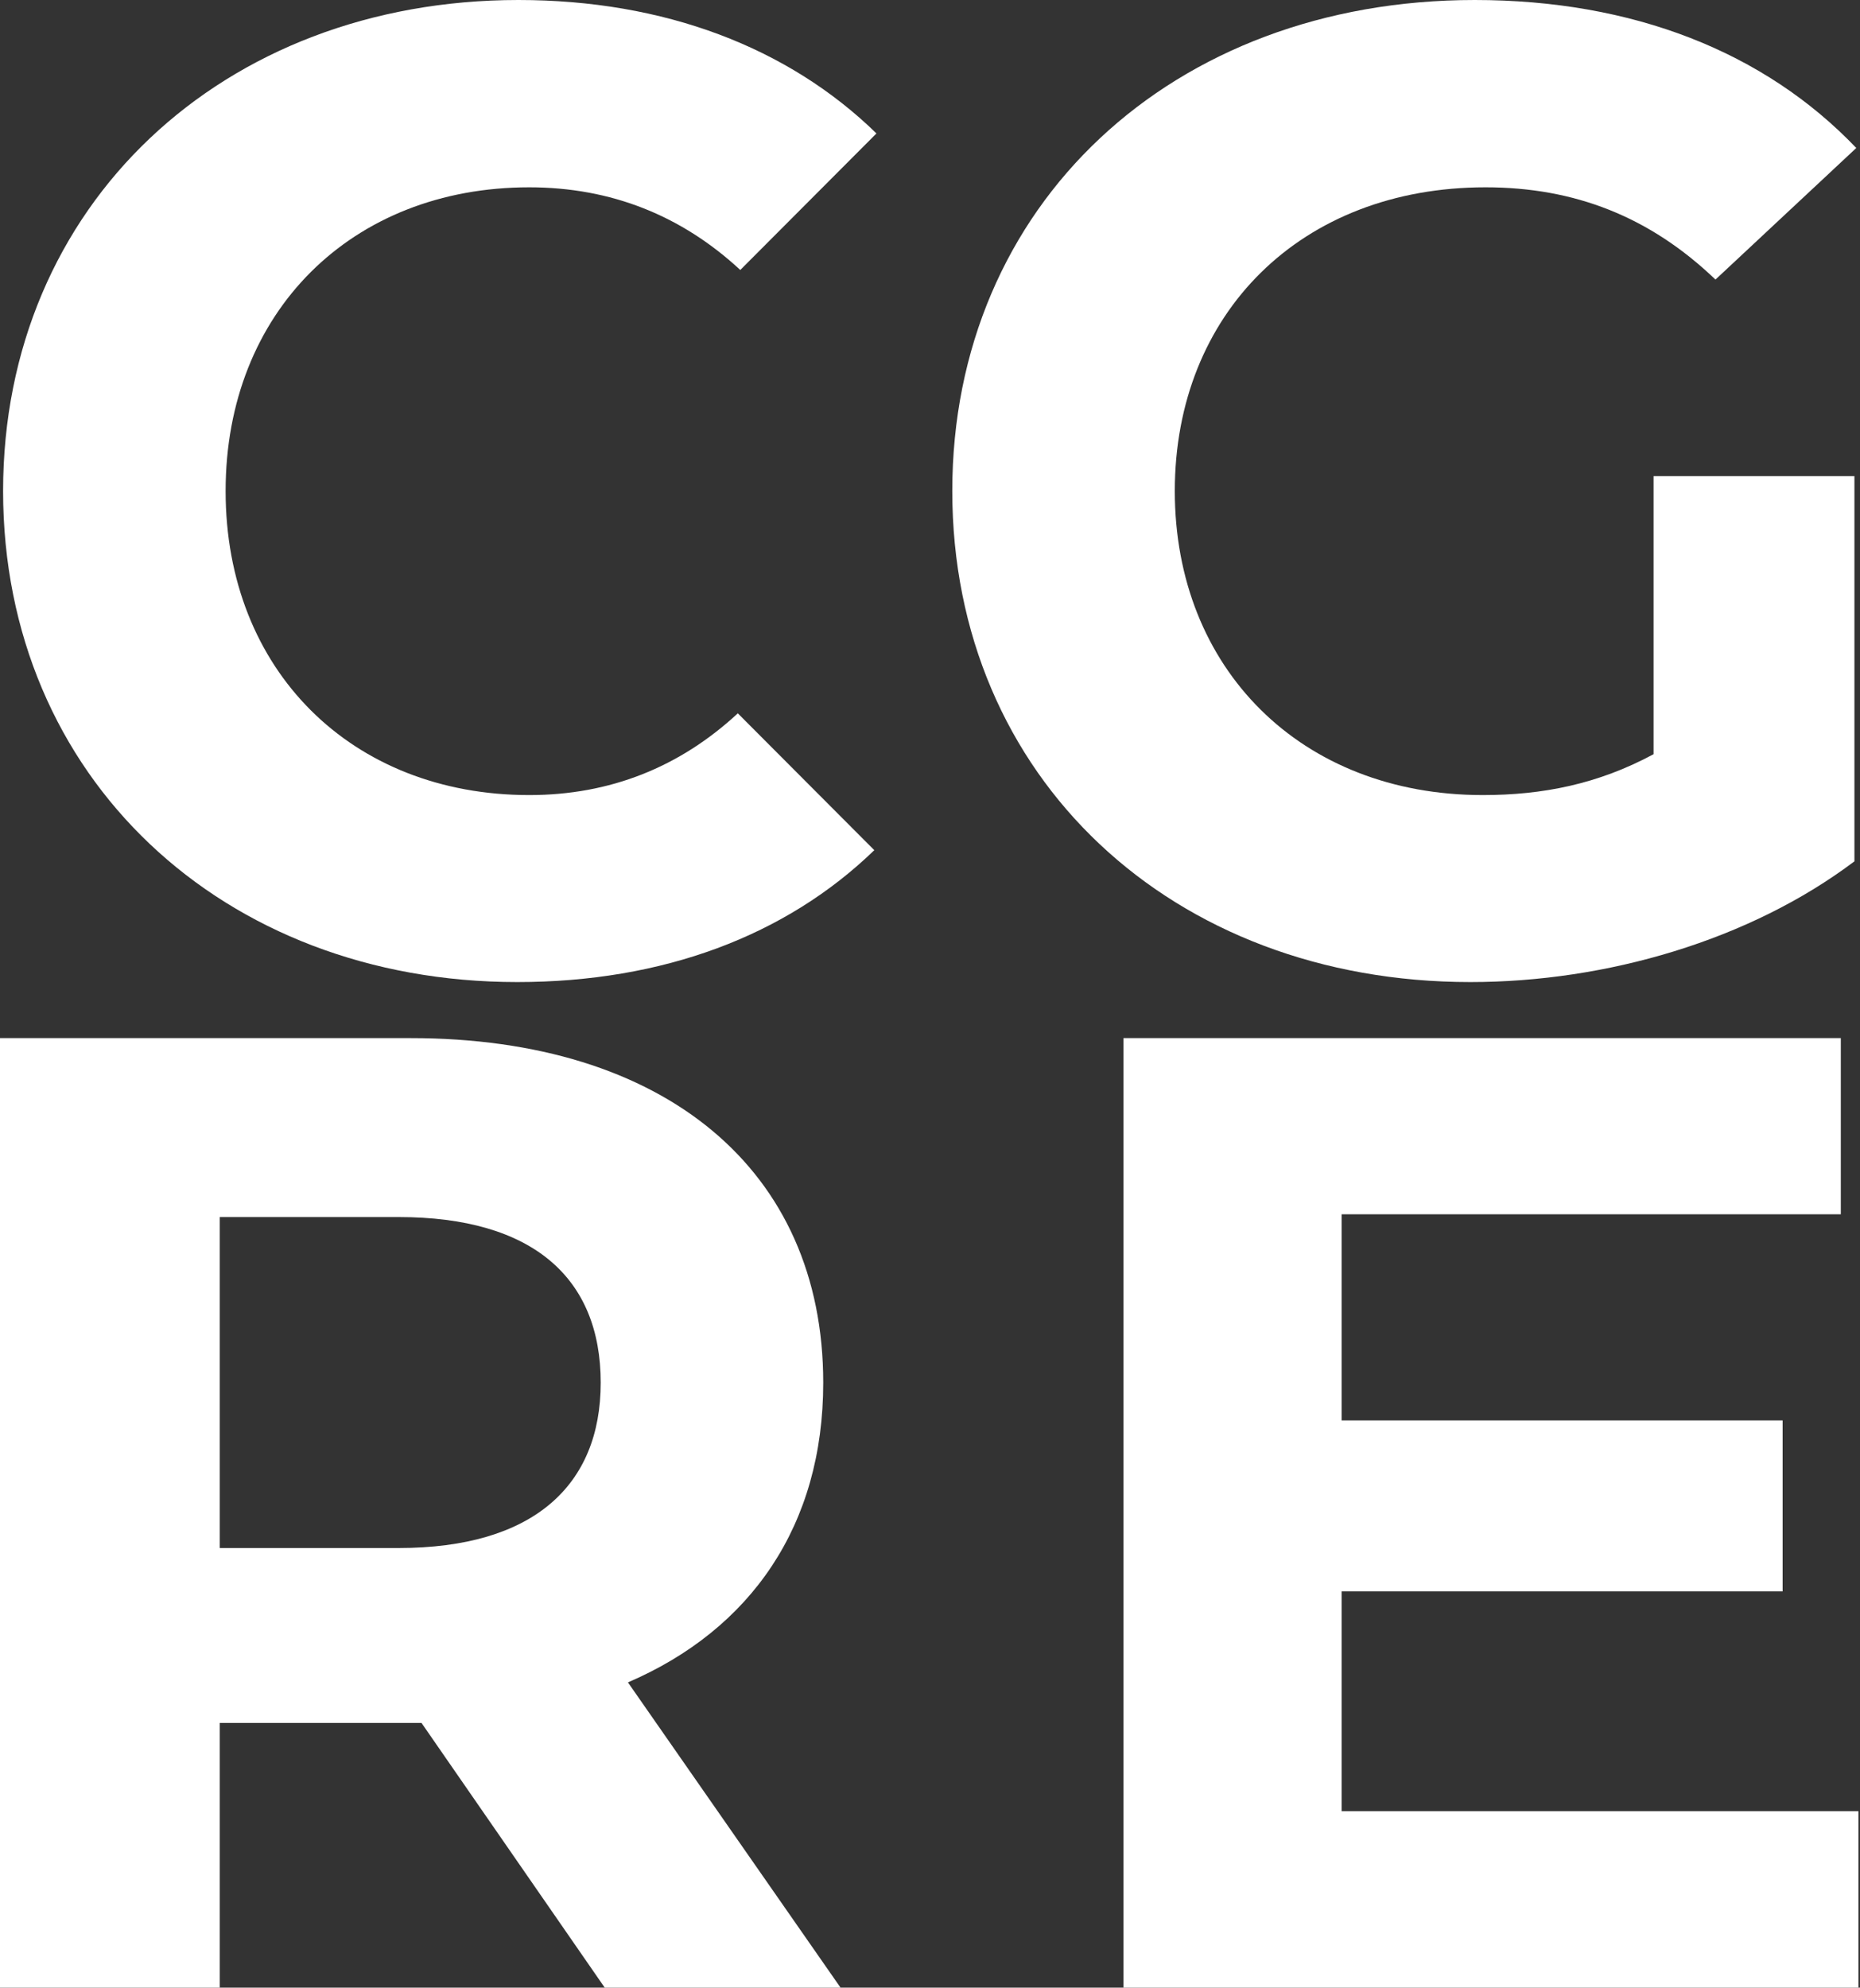
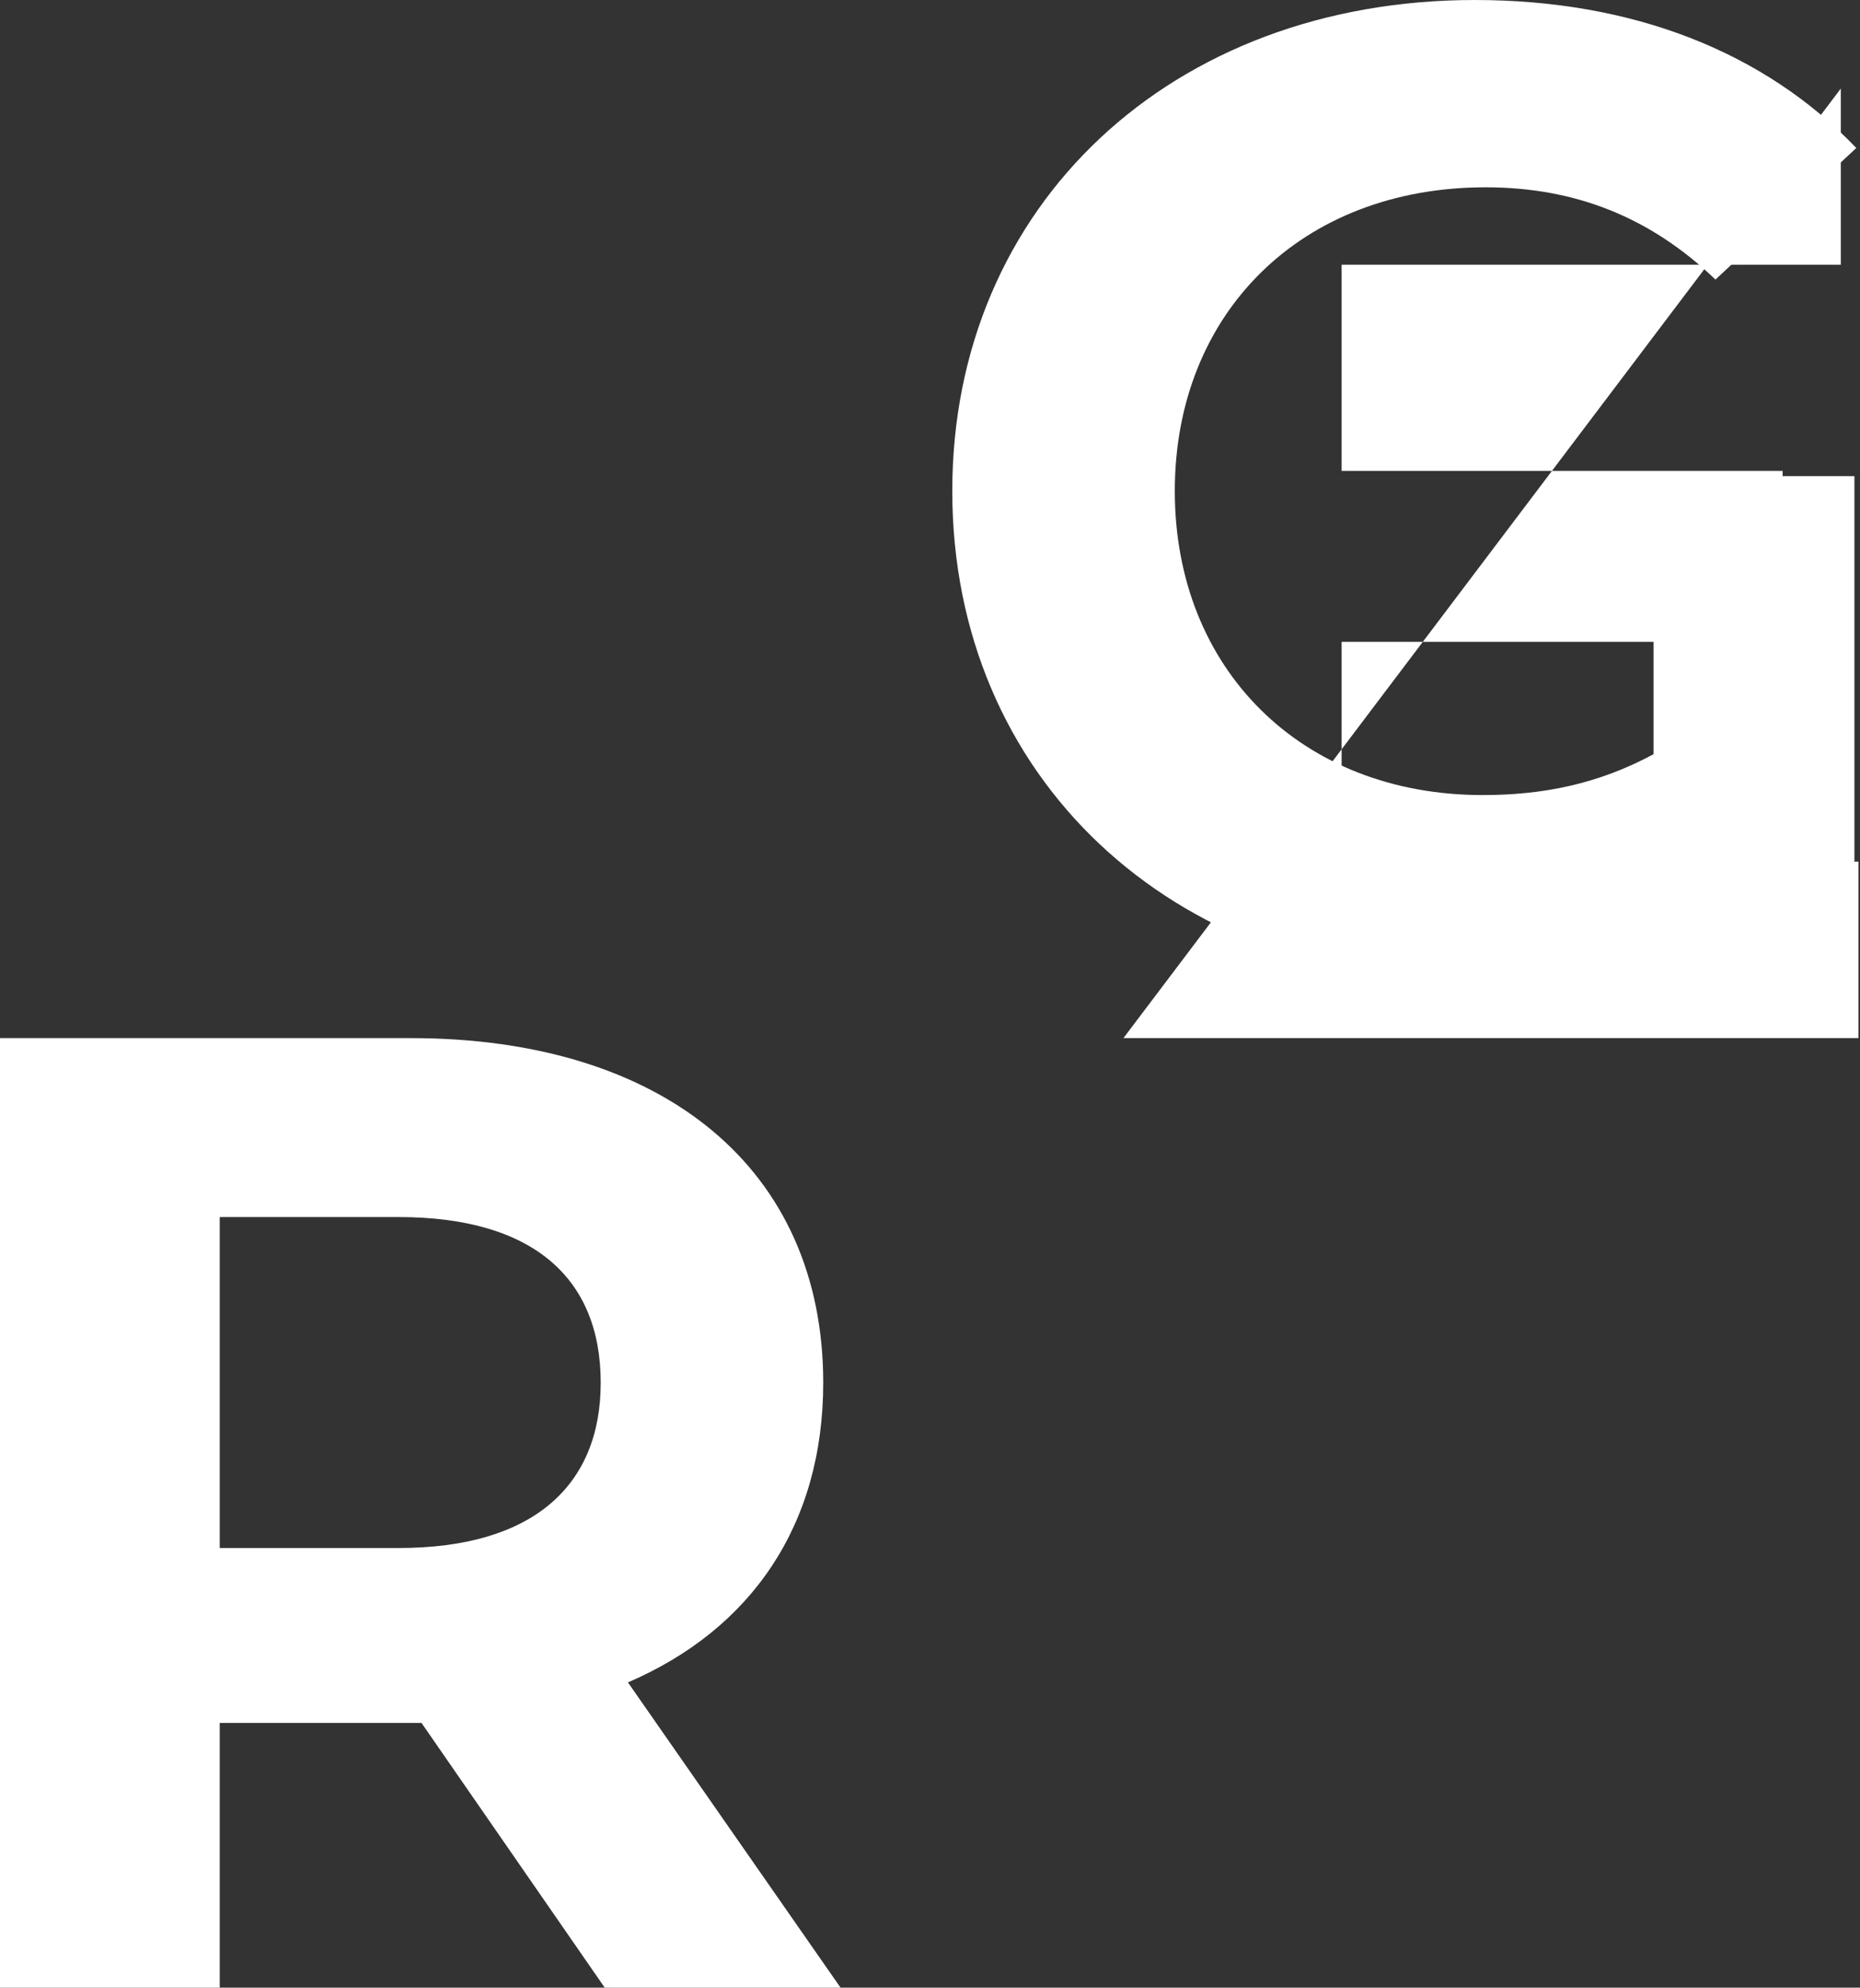
<svg xmlns="http://www.w3.org/2000/svg" version="1.2" viewBox="0 0 601 642" width="601" height="642">
  <rect x="0" y="0" width="601" height="642" fill="#333333" stroke="none" />
  <title>LKB</title>
  <style>
		.s0 { fill: #ffffff } 
	</style>
  <g id="Layer">
-     <path id="Layer" class="s0" d="m363 335.3v306.7h237.5v-57h-167v-71h142.5v-55.2h-142.5v-66.6h161.3v-56.9z" />
+     <path id="Layer" class="s0" d="m363 335.3h237.5v-57h-167v-71h142.5v-55.2h-142.5v-66.6h161.3v-56.9z" />
    <path id="Layer" fill-rule="evenodd" class="s0" d="m202.9 543.4l68.7 98.6h-76.2l-59.2-85.5h-65.2v85.5h-71v-306.7h132.7c82 0 133.3 42.5 133.3 111.3 0 46-23.3 79.7-63.1 96.8zm-74.1-150.3h-57.8v106.9h57.8c43.4 0 65.3-20.1 65.3-53.4 0-33.8-21.9-53.5-65.3-53.5z" />
    <path id="Layer" class="s0" d="m599.8 47.8c-29.7-31.1-72.3-47.8-123.3-47.8-97.8 0-168.8 66.2-168.8 158.6 0 92.5 71 158.6 167.4 158.6 43.9 0 90.3-13.5 124.1-39v-124.4h-64.9v89.8c-18 9.7-35.9 13.2-55.2 13.2-58.7 0-99.5-40.8-99.5-98.2 0-57.4 40.8-98.1 100.4-98.1 28.8 0 53.1 9.5 74.3 29.8z" />
-     <path id="Layer" class="s0" d="m283.2 43.1c-28.6-27.9-68.7-43.1-115.7-43.1-95.5 0-166.5 66.2-166.5 158.6 0 92.5 71 158.6 166.1 158.6 47 0 86.8-14.9 115.4-42.6l-44.1-44.2c-18.8 17.4-41.3 26.4-67.4 26.4-57.4 0-98.1-40.3-98.1-98.2 0-57.8 40.7-98.1 98.1-98.1 26.4 0 49.2 9.1 68.2 26.7z" />
  </g>
</svg>